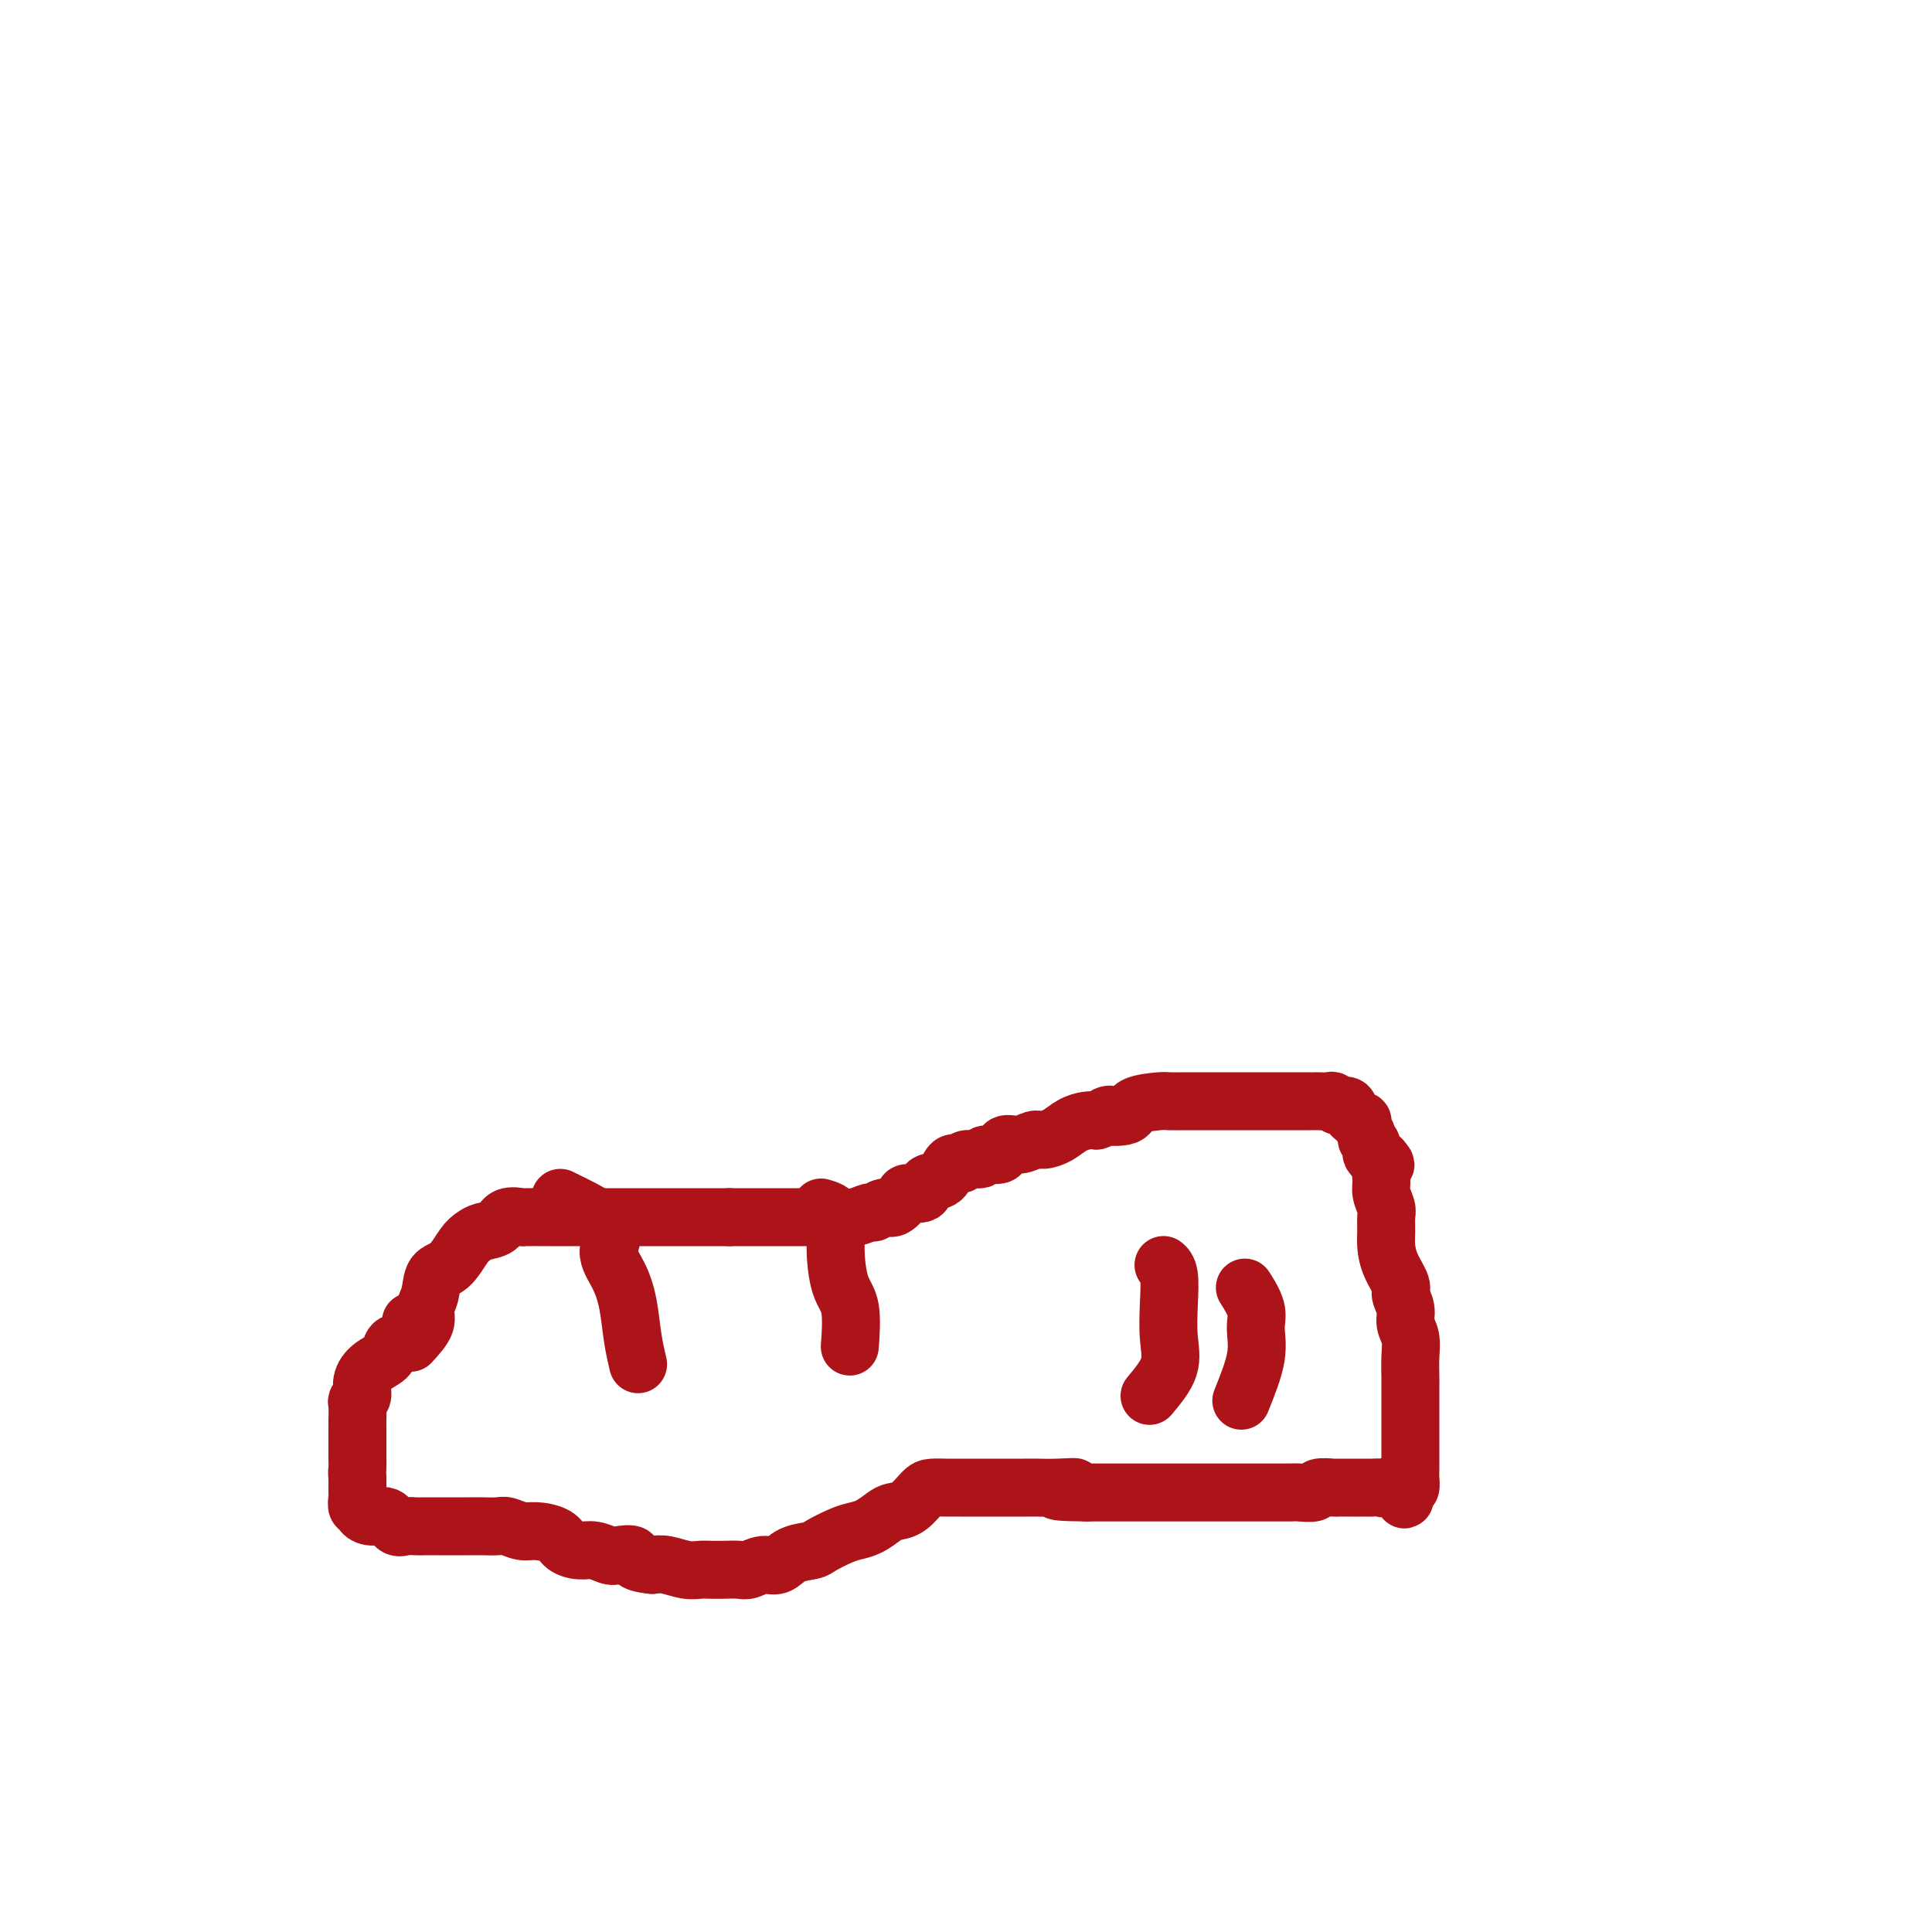
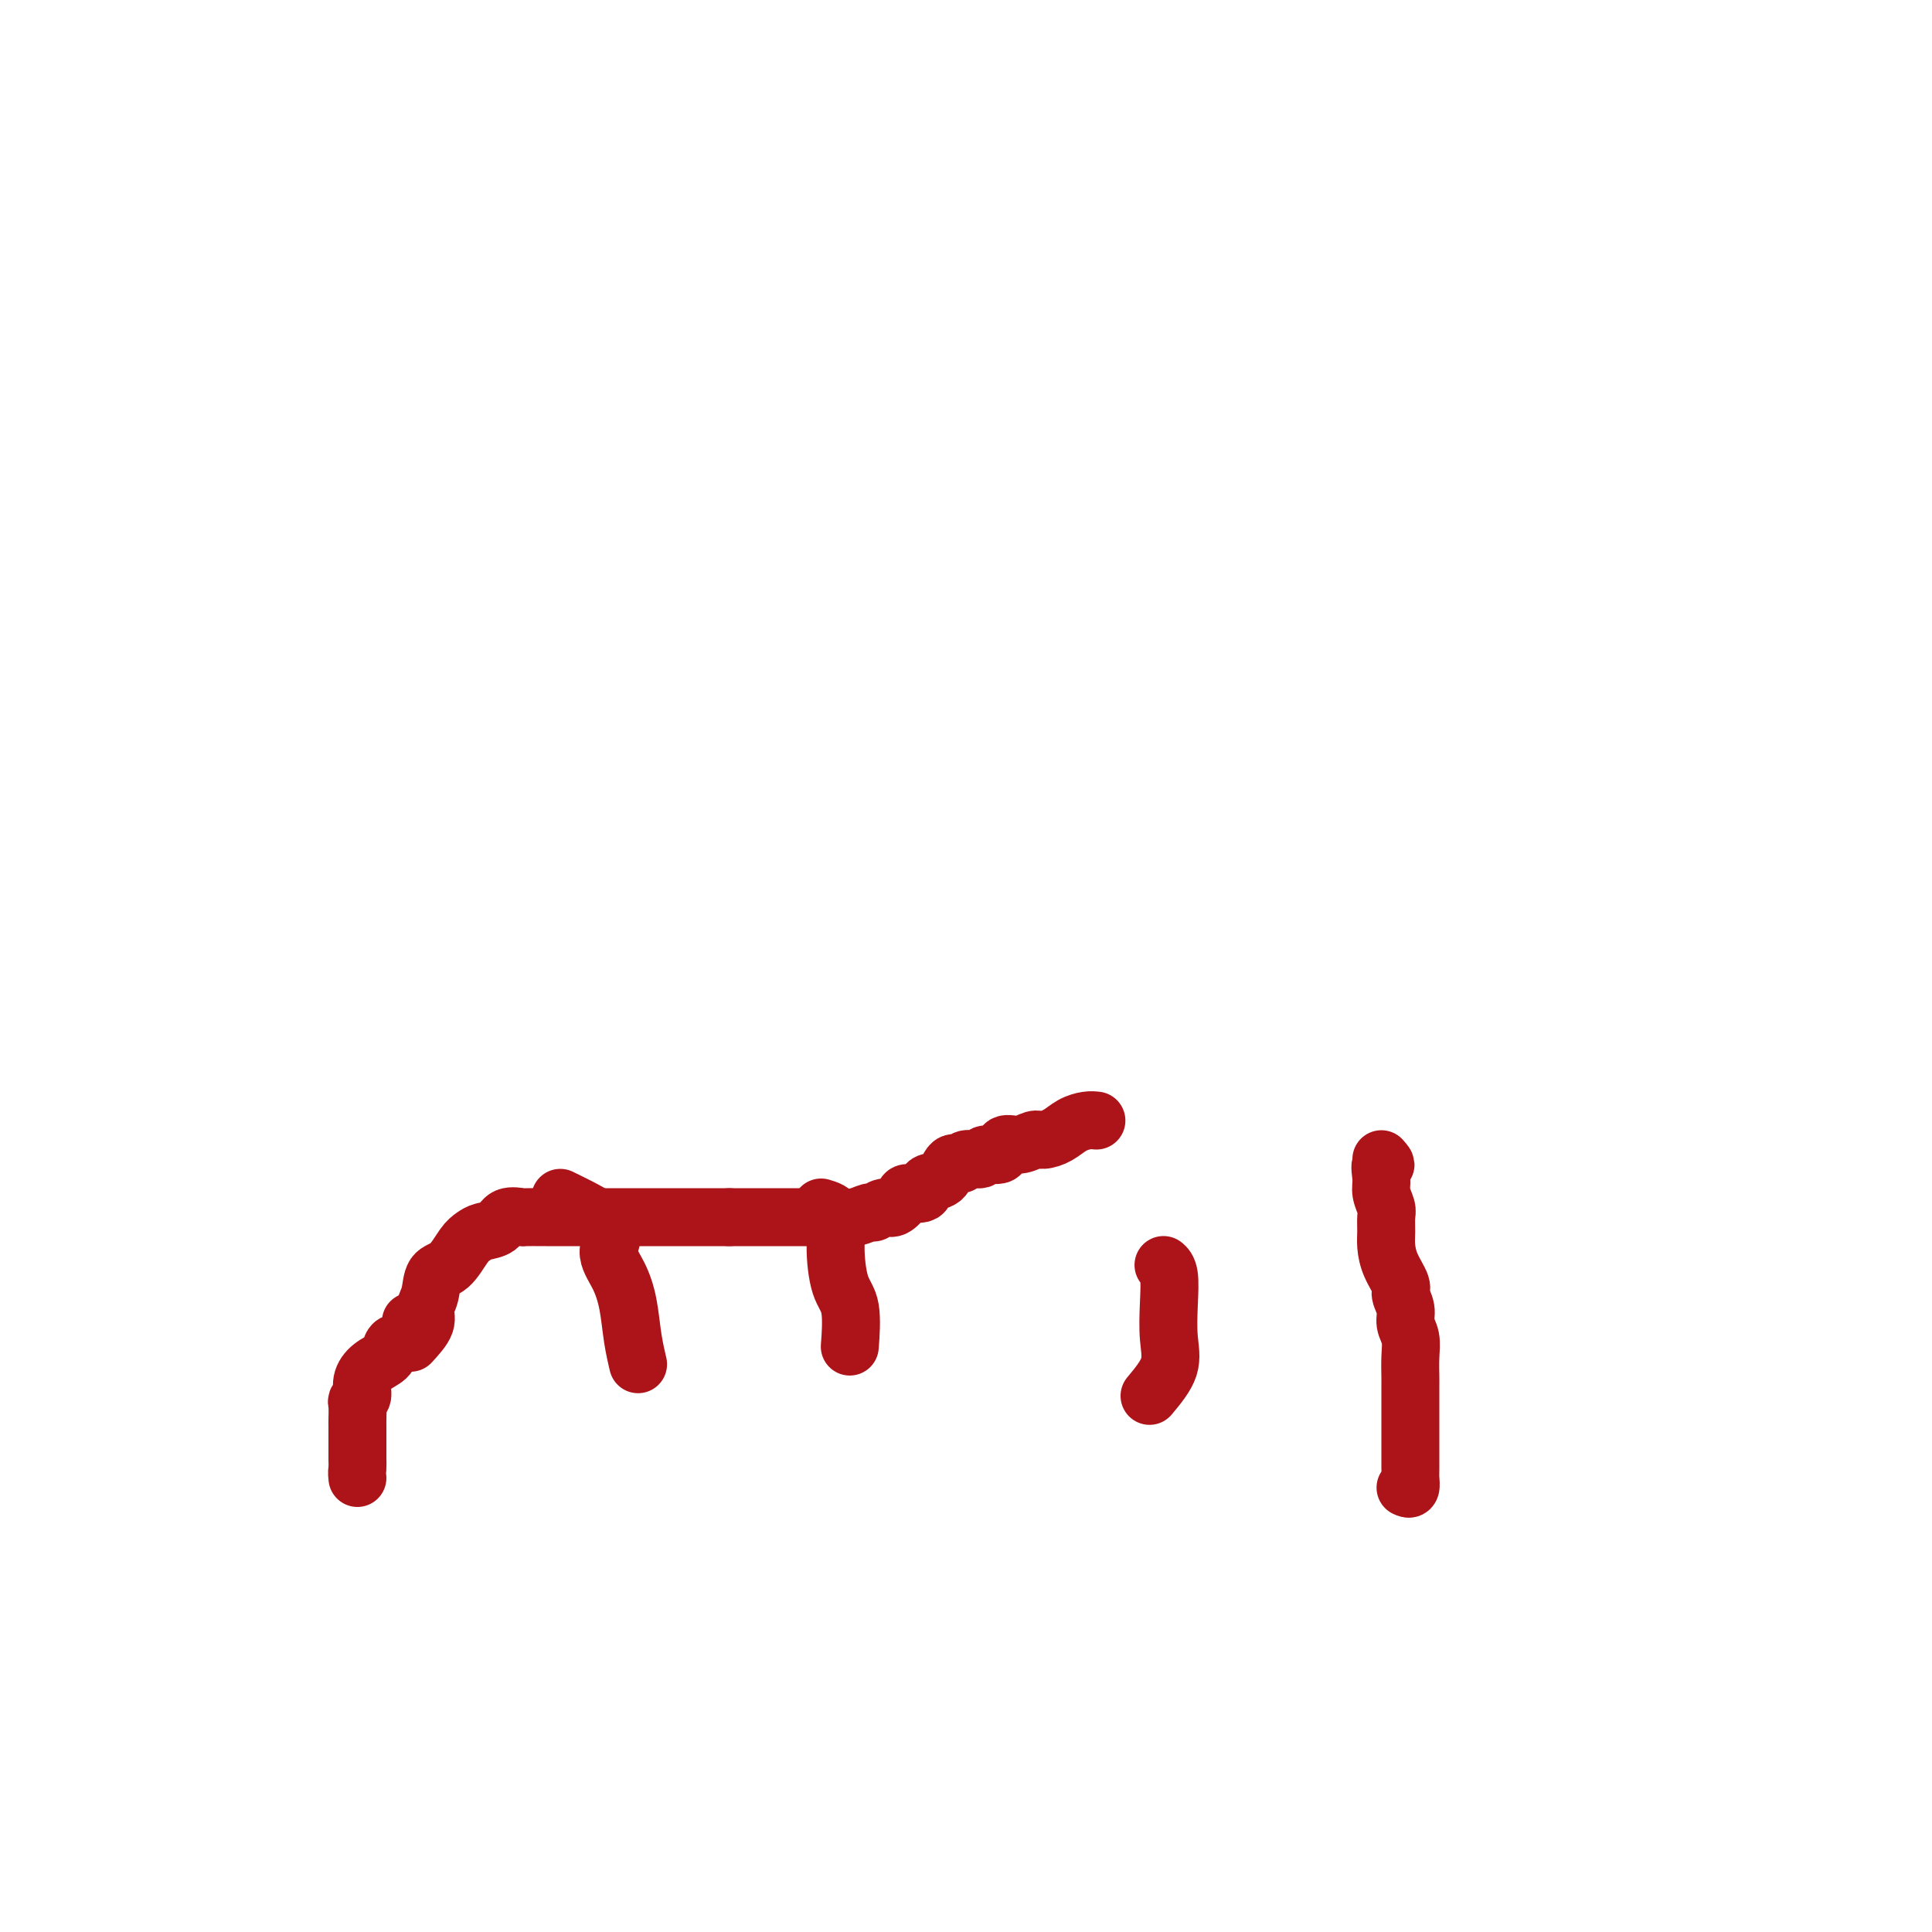
<svg xmlns="http://www.w3.org/2000/svg" viewBox="0 0 400 400" version="1.1">
  <g fill="none" stroke="#AD1419" stroke-width="12" stroke-linecap="round" stroke-linejoin="round">
    <path d="M85,278c1.295,-1.412 2.590,-2.823 3,-4c0.410,-1.177 -0.066,-2.118 0,-3c0.066,-0.882 0.675,-1.703 1,-3c0.325,-1.297 0.365,-3.069 1,-4c0.635,-0.931 1.865,-1.022 3,-2c1.135,-0.978 2.175,-2.844 3,-4c0.825,-1.156 1.433,-1.602 2,-2c0.567,-0.398 1.091,-0.748 2,-1c0.909,-0.252 2.202,-0.407 3,-1c0.798,-0.593 1.100,-1.623 2,-2c0.900,-0.377 2.397,-0.101 3,0c0.603,0.101 0.310,0.027 1,0c0.690,-0.027 2.361,-0.007 3,0c0.639,0.007 0.246,0.002 1,0c0.754,-0.002 2.655,-0.001 4,0c1.345,0.001 2.134,0.000 3,0c0.866,-0.000 1.811,-0.000 3,0c1.189,0.000 2.624,0.000 4,0c1.376,-0.000 2.693,-0.000 4,0c1.307,0.000 2.605,0.000 4,0c1.395,-0.000 2.888,-0.000 4,0c1.112,0.000 1.845,0.000 3,0c1.155,-0.000 2.734,-0.000 4,0c1.266,0.000 2.219,0.000 3,0c0.781,-0.000 1.391,-0.000 2,0" />
    <path d="M151,252c7.737,-0.000 4.078,-0.000 4,0c-0.078,0.000 3.425,0.000 5,0c1.575,-0.000 1.222,-0.000 2,0c0.778,0.000 2.686,0.001 4,0c1.314,-0.001 2.033,-0.004 3,0c0.967,0.004 2.180,0.016 3,0c0.820,-0.016 1.245,-0.061 2,0c0.755,0.061 1.840,0.228 3,0c1.160,-0.228 2.395,-0.852 3,-1c0.605,-0.148 0.580,0.180 1,0c0.420,-0.180 1.286,-0.869 2,-1c0.714,-0.131 1.274,0.297 2,0c0.726,-0.297 1.616,-1.320 2,-2c0.384,-0.680 0.262,-1.017 1,-1c0.738,0.017 2.334,0.388 3,0c0.666,-0.388 0.400,-1.534 1,-2c0.600,-0.466 2.067,-0.253 3,-1c0.933,-0.747 1.333,-2.453 2,-3c0.667,-0.547 1.601,0.066 2,0c0.399,-0.066 0.262,-0.810 1,-1c0.738,-0.190 2.350,0.174 3,0c0.650,-0.174 0.338,-0.888 1,-1c0.662,-0.112 2.298,0.377 3,0c0.702,-0.377 0.470,-1.620 1,-2c0.530,-0.380 1.821,0.102 3,0c1.179,-0.102 2.245,-0.787 3,-1c0.755,-0.213 1.200,0.048 2,0c0.800,-0.048 1.957,-0.405 3,-1c1.043,-0.595 1.973,-1.430 3,-2c1.027,-0.570 2.151,-0.877 3,-1c0.849,-0.123 1.425,-0.061 2,0" />
-     <path d="M227,232c4.864,-1.647 2.022,-1.264 2,-1c-0.022,0.264 2.774,0.411 4,0c1.226,-0.411 0.882,-1.378 2,-2c1.118,-0.622 3.697,-0.899 5,-1c1.303,-0.101 1.331,-0.027 2,0c0.669,0.027 1.978,0.007 3,0c1.022,-0.007 1.756,-0.002 3,0c1.244,0.002 2.999,0.001 4,0c1.001,-0.001 1.247,-0.000 2,0c0.753,0.000 2.013,0.000 3,0c0.987,-0.000 1.701,-0.000 3,0c1.299,0.000 3.181,-0.000 4,0c0.819,0.000 0.573,0.000 1,0c0.427,-0.000 1.528,-0.000 2,0c0.472,0.000 0.315,0.000 1,0c0.685,-0.000 2.211,-0.001 3,0c0.789,0.001 0.840,0.005 1,0c0.160,-0.005 0.428,-0.017 1,0c0.572,0.017 1.447,0.064 2,0c0.553,-0.064 0.783,-0.238 1,0c0.217,0.238 0.421,0.889 1,1c0.579,0.111 1.532,-0.317 2,0c0.468,0.317 0.450,1.381 1,2c0.550,0.619 1.668,0.795 2,1c0.332,0.205 -0.123,0.440 0,1c0.123,0.560 0.823,1.446 1,2c0.177,0.554 -0.169,0.777 0,1c0.169,0.223 0.853,0.445 1,1c0.147,0.555 -0.244,1.444 0,2c0.244,0.556 1.122,0.778 2,1" />
    <path d="M286,240c1.697,1.938 0.441,0.783 0,1c-0.441,0.217 -0.065,1.804 0,3c0.065,1.196 -0.179,1.999 0,3c0.179,1.001 0.782,2.199 1,3c0.218,0.801 0.052,1.205 0,2c-0.052,0.795 0.009,1.980 0,3c-0.009,1.020 -0.089,1.876 0,3c0.089,1.124 0.349,2.517 1,4c0.651,1.483 1.695,3.057 2,4c0.305,0.943 -0.129,1.255 0,2c0.129,0.745 0.819,1.922 1,3c0.181,1.078 -0.148,2.056 0,3c0.148,0.944 0.772,1.855 1,3c0.228,1.145 0.061,2.523 0,4c-0.061,1.477 -0.016,3.053 0,4c0.016,0.947 0.004,1.263 0,2c-0.004,0.737 -0.001,1.893 0,3c0.001,1.107 0.000,2.164 0,3c-0.000,0.836 -0.000,1.450 0,2c0.000,0.550 0.000,1.037 0,2c-0.000,0.963 -0.000,2.403 0,3c0.000,0.597 0.001,0.349 0,1c-0.001,0.651 -0.003,2.199 0,3c0.003,0.801 0.011,0.854 0,1c-0.011,0.146 -0.041,0.386 0,1c0.041,0.614 0.155,1.604 0,2c-0.155,0.396 -0.577,0.198 -1,0" />
-     <path d="M291,308c-0.208,4.796 -0.227,1.285 -1,0c-0.773,-1.285 -2.301,-0.344 -3,0c-0.699,0.344 -0.570,0.092 -1,0c-0.430,-0.092 -1.419,-0.025 -2,0c-0.581,0.025 -0.755,0.007 -1,0c-0.245,-0.007 -0.560,-0.003 -1,0c-0.440,0.003 -1.005,0.005 -2,0c-0.995,-0.005 -2.420,-0.015 -3,0c-0.580,0.015 -0.314,0.057 -1,0c-0.686,-0.057 -2.324,-0.211 -3,0c-0.676,0.211 -0.391,0.789 -1,1c-0.609,0.211 -2.112,0.057 -3,0c-0.888,-0.057 -1.161,-0.015 -2,0c-0.839,0.015 -2.245,0.004 -4,0c-1.755,-0.004 -3.858,-0.001 -5,0c-1.142,0.001 -1.322,0.000 -2,0c-0.678,-0.000 -1.853,-0.000 -3,0c-1.147,0.000 -2.265,0.000 -3,0c-0.735,-0.000 -1.085,-0.000 -2,0c-0.915,0.000 -2.393,0.000 -3,0c-0.607,-0.000 -0.341,-0.000 -1,0c-0.659,0.000 -2.243,0.000 -3,0c-0.757,-0.000 -0.688,-0.000 -1,0c-0.312,0.000 -1.007,0.000 -2,0c-0.993,-0.000 -2.286,-0.000 -3,0c-0.714,0.000 -0.849,0.000 -1,0c-0.151,-0.000 -0.319,-0.000 -1,0c-0.681,0.000 -1.876,0.000 -3,0c-1.124,-0.000 -2.178,-0.000 -3,0c-0.822,0.000 -1.411,0.000 -2,0" />
-     <path d="M225,309c-10.761,-0.072 -4.664,-0.751 -3,-1c1.664,-0.249 -1.104,-0.067 -3,0c-1.896,0.067 -2.921,0.018 -4,0c-1.079,-0.018 -2.214,-0.005 -3,0c-0.786,0.005 -1.225,0.001 -2,0c-0.775,-0.001 -1.887,-0.000 -3,0c-1.113,0.000 -2.227,-0.000 -3,0c-0.773,0.000 -1.203,0.001 -2,0c-0.797,-0.001 -1.959,-0.004 -3,0c-1.041,0.004 -1.959,0.015 -3,0c-1.041,-0.015 -2.203,-0.054 -3,0c-0.797,0.054 -1.227,0.203 -2,1c-0.773,0.797 -1.887,2.241 -3,3c-1.113,0.759 -2.225,0.832 -3,1c-0.775,0.168 -1.213,0.430 -2,1c-0.787,0.570 -1.924,1.448 -3,2c-1.076,0.552 -2.091,0.776 -3,1c-0.909,0.224 -1.713,0.446 -3,1c-1.287,0.554 -3.057,1.440 -4,2c-0.943,0.560 -1.057,0.795 -2,1c-0.943,0.205 -2.713,0.381 -4,1c-1.287,0.619 -2.091,1.683 -3,2c-0.909,0.317 -1.924,-0.111 -3,0c-1.076,0.111 -2.213,0.762 -3,1c-0.787,0.238 -1.224,0.065 -2,0c-0.776,-0.065 -1.891,-0.021 -3,0c-1.109,0.021 -2.211,0.019 -3,0c-0.789,-0.019 -1.263,-0.057 -2,0c-0.737,0.057 -1.737,0.208 -3,0c-1.263,-0.208 -2.789,-0.774 -4,-1c-1.211,-0.226 -2.105,-0.113 -3,0" />
-     <path d="M135,324c-4.768,-0.448 -3.689,-1.570 -4,-2c-0.311,-0.430 -2.013,-0.170 -3,0c-0.987,0.170 -1.260,0.249 -2,0c-0.740,-0.249 -1.948,-0.827 -3,-1c-1.052,-0.173 -1.947,0.060 -3,0c-1.053,-0.060 -2.264,-0.412 -3,-1c-0.736,-0.588 -0.997,-1.411 -2,-2c-1.003,-0.589 -2.747,-0.942 -4,-1c-1.253,-0.058 -2.015,0.181 -3,0c-0.985,-0.181 -2.193,-0.780 -3,-1c-0.807,-0.220 -1.213,-0.059 -2,0c-0.787,0.059 -1.954,0.016 -3,0c-1.046,-0.016 -1.971,-0.004 -3,0c-1.029,0.004 -2.163,0.001 -3,0c-0.837,-0.001 -1.379,-0.001 -2,0c-0.621,0.001 -1.321,0.002 -2,0c-0.679,-0.002 -1.336,-0.008 -2,0c-0.664,0.008 -1.336,0.031 -2,0c-0.664,-0.031 -1.320,-0.116 -2,0c-0.680,0.116 -1.382,0.433 -2,0c-0.618,-0.433 -1.150,-1.617 -2,-2c-0.850,-0.383 -2.018,0.034 -3,0c-0.982,-0.034 -1.780,-0.520 -2,-1c-0.220,-0.480 0.137,-0.954 0,-1c-0.137,-0.046 -0.769,0.336 -1,0c-0.231,-0.336 -0.062,-1.389 0,-2c0.062,-0.611 0.017,-0.780 0,-1c-0.017,-0.220 -0.005,-0.491 0,-1c0.005,-0.509 0.002,-1.254 0,-2" />
    <path d="M74,306c-0.155,-1.282 -0.041,-1.485 0,-2c0.041,-0.515 0.011,-1.340 0,-2c-0.011,-0.660 -0.003,-1.154 0,-2c0.003,-0.846 -0.000,-2.044 0,-3c0.000,-0.956 0.004,-1.669 0,-2c-0.004,-0.331 -0.016,-0.279 0,-1c0.016,-0.721 0.062,-2.213 0,-3c-0.062,-0.787 -0.230,-0.868 0,-1c0.230,-0.132 0.860,-0.315 1,-1c0.140,-0.685 -0.209,-1.872 0,-3c0.209,-1.128 0.977,-2.198 2,-3c1.023,-0.802 2.302,-1.336 3,-2c0.698,-0.664 0.814,-1.457 1,-2c0.186,-0.543 0.442,-0.836 1,-1c0.558,-0.164 1.420,-0.198 2,-1c0.580,-0.802 0.880,-2.372 1,-3c0.120,-0.628 0.060,-0.314 0,0" />
    <path d="M116,248c4.273,2.085 8.545,4.170 10,6c1.455,1.830 0.092,3.405 0,5c-0.092,1.595 1.086,3.209 2,5c0.914,1.791 1.565,3.758 2,6c0.435,2.242 0.656,4.757 1,7c0.344,2.243 0.813,4.212 1,5c0.187,0.788 0.094,0.394 0,0" />
    <path d="M170,250c1.282,0.383 2.564,0.766 3,2c0.436,1.234 0.026,3.320 0,6c-0.026,2.680 0.333,5.956 1,8c0.667,2.044 1.641,2.858 2,5c0.359,2.142 0.103,5.612 0,7c-0.103,1.388 -0.051,0.694 0,0" />
    <path d="M238,289c1.688,-2.024 3.377,-4.049 4,-6c0.623,-1.951 0.181,-3.829 0,-6c-0.181,-2.171 -0.100,-4.633 0,-7c0.100,-2.367 0.219,-4.637 0,-6c-0.219,-1.363 -0.777,-1.818 -1,-2c-0.223,-0.182 -0.112,-0.091 0,0" />
-     <path d="M257,290c1.284,-3.214 2.568,-6.427 3,-9c0.432,-2.573 0.013,-4.504 0,-6c-0.013,-1.496 0.381,-2.557 0,-4c-0.381,-1.443 -1.537,-3.270 -2,-4c-0.463,-0.730 -0.231,-0.365 0,0" />
  </g>
</svg>